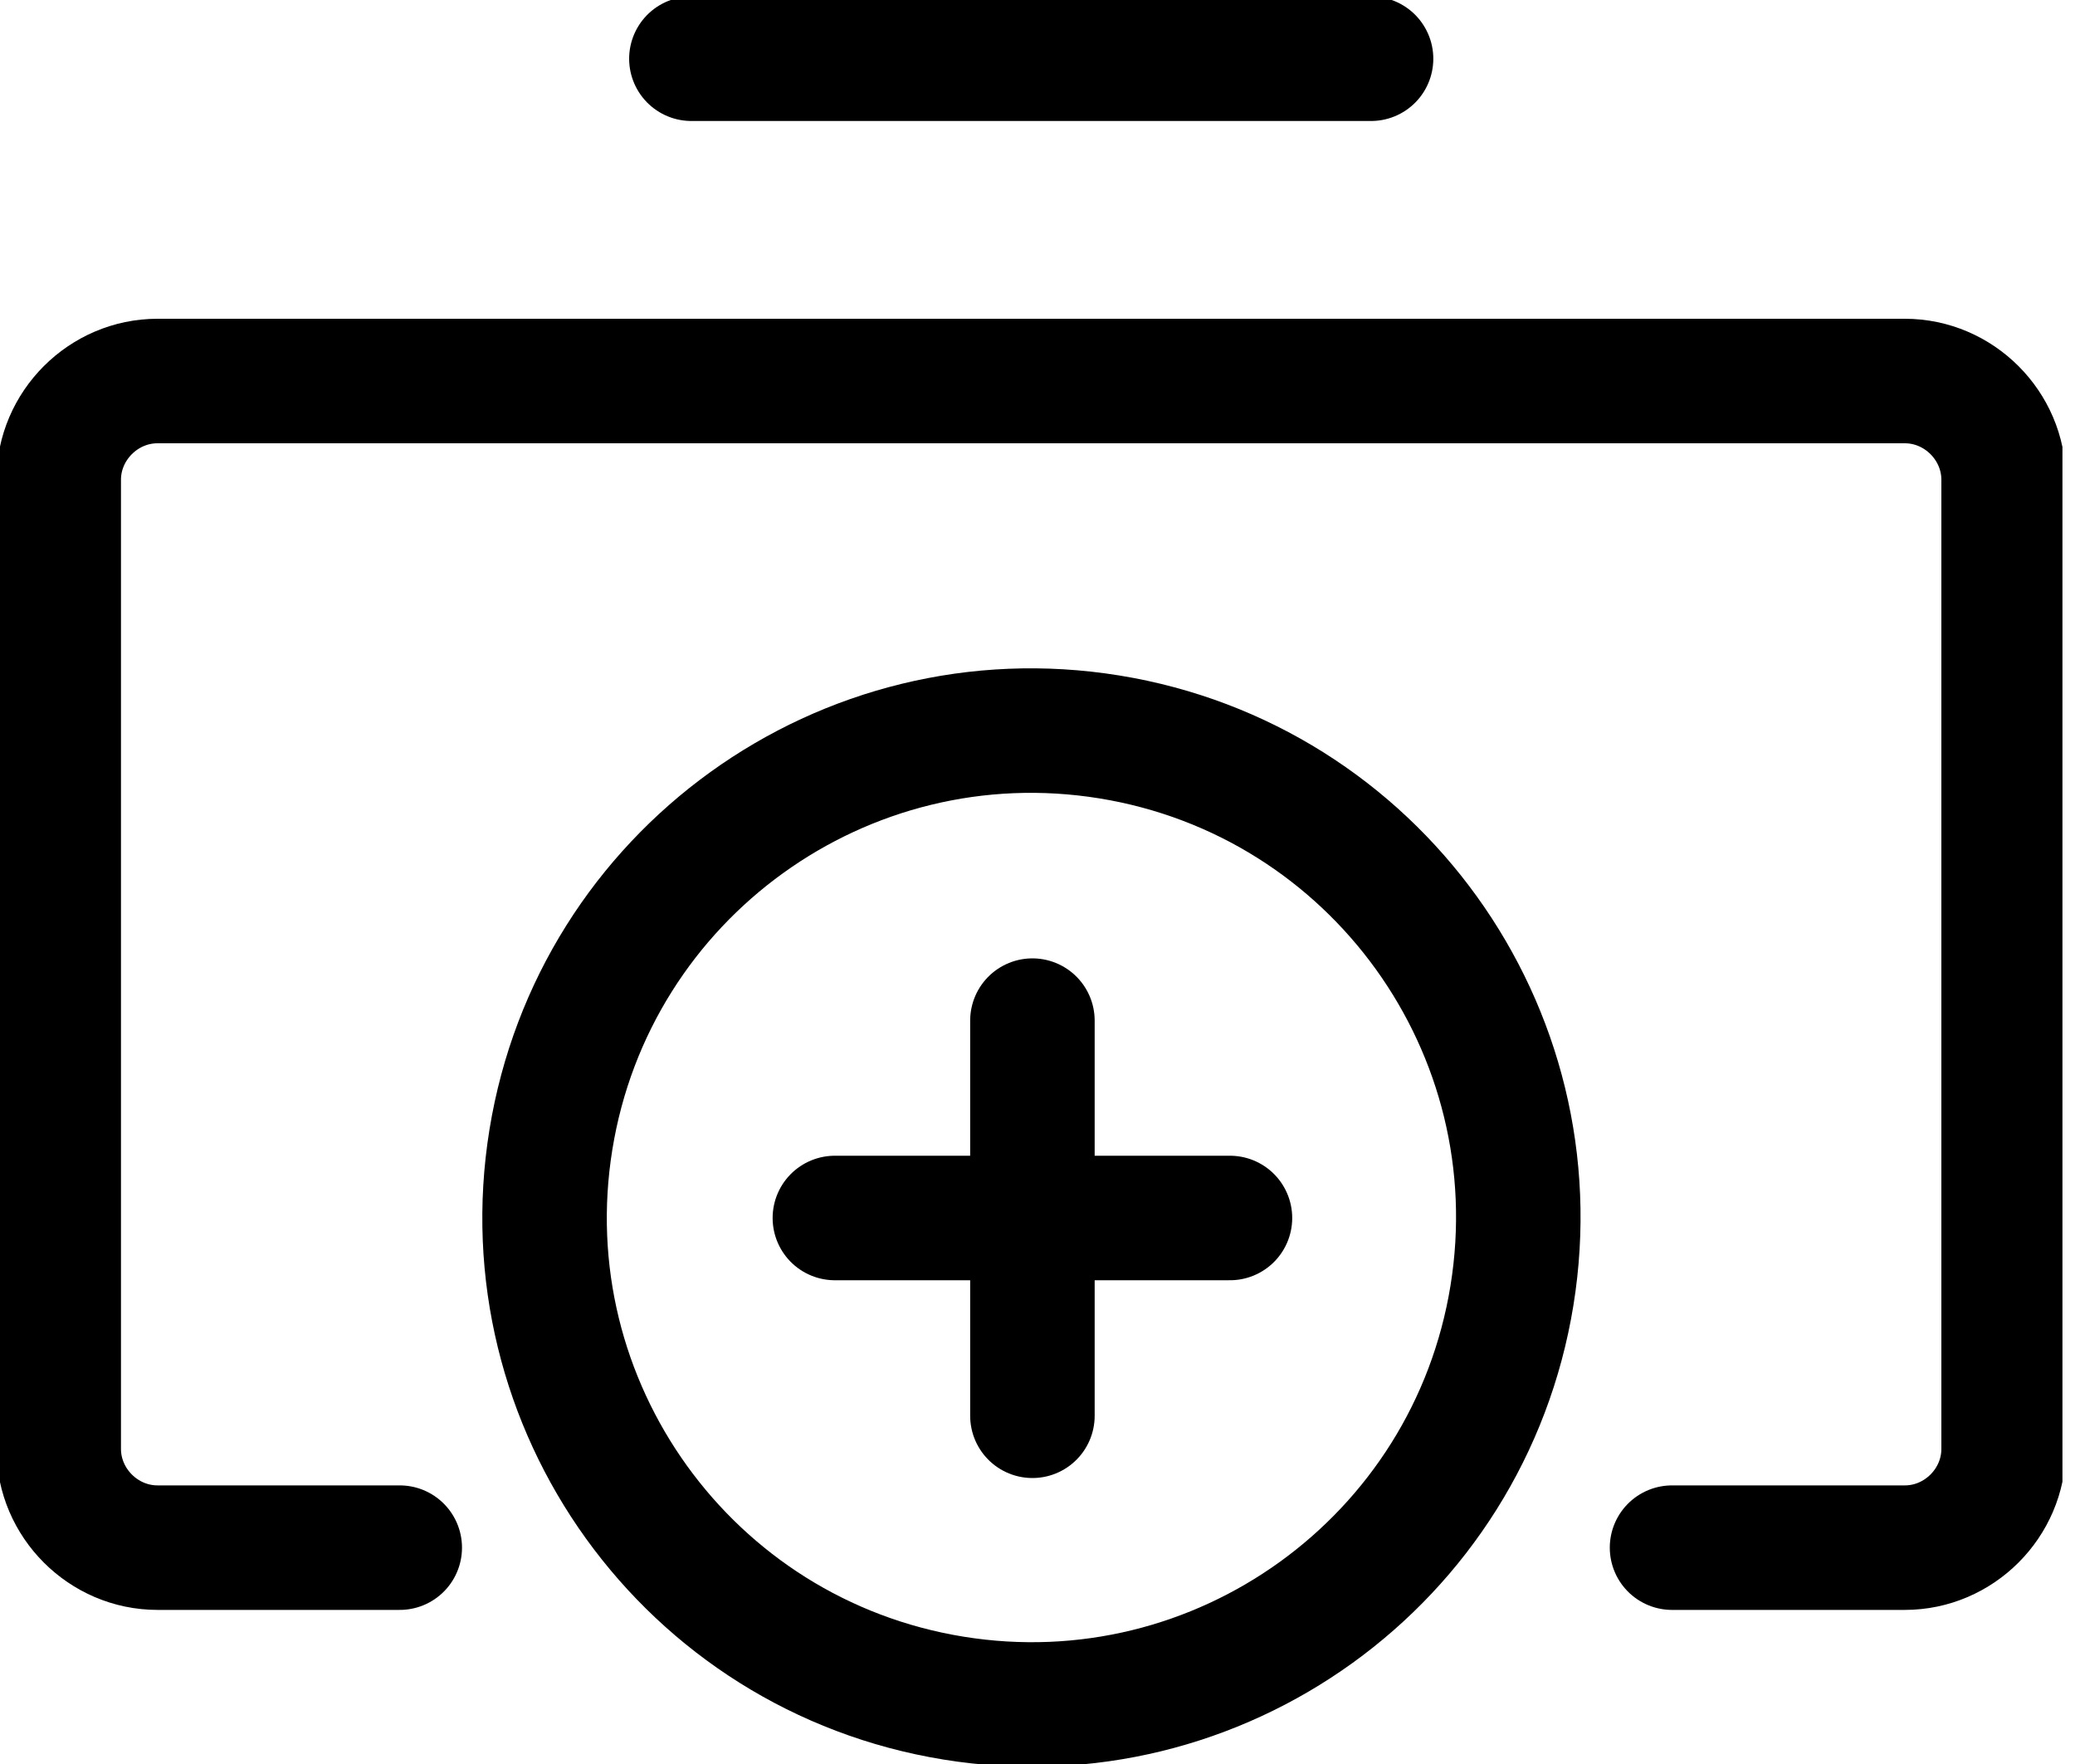
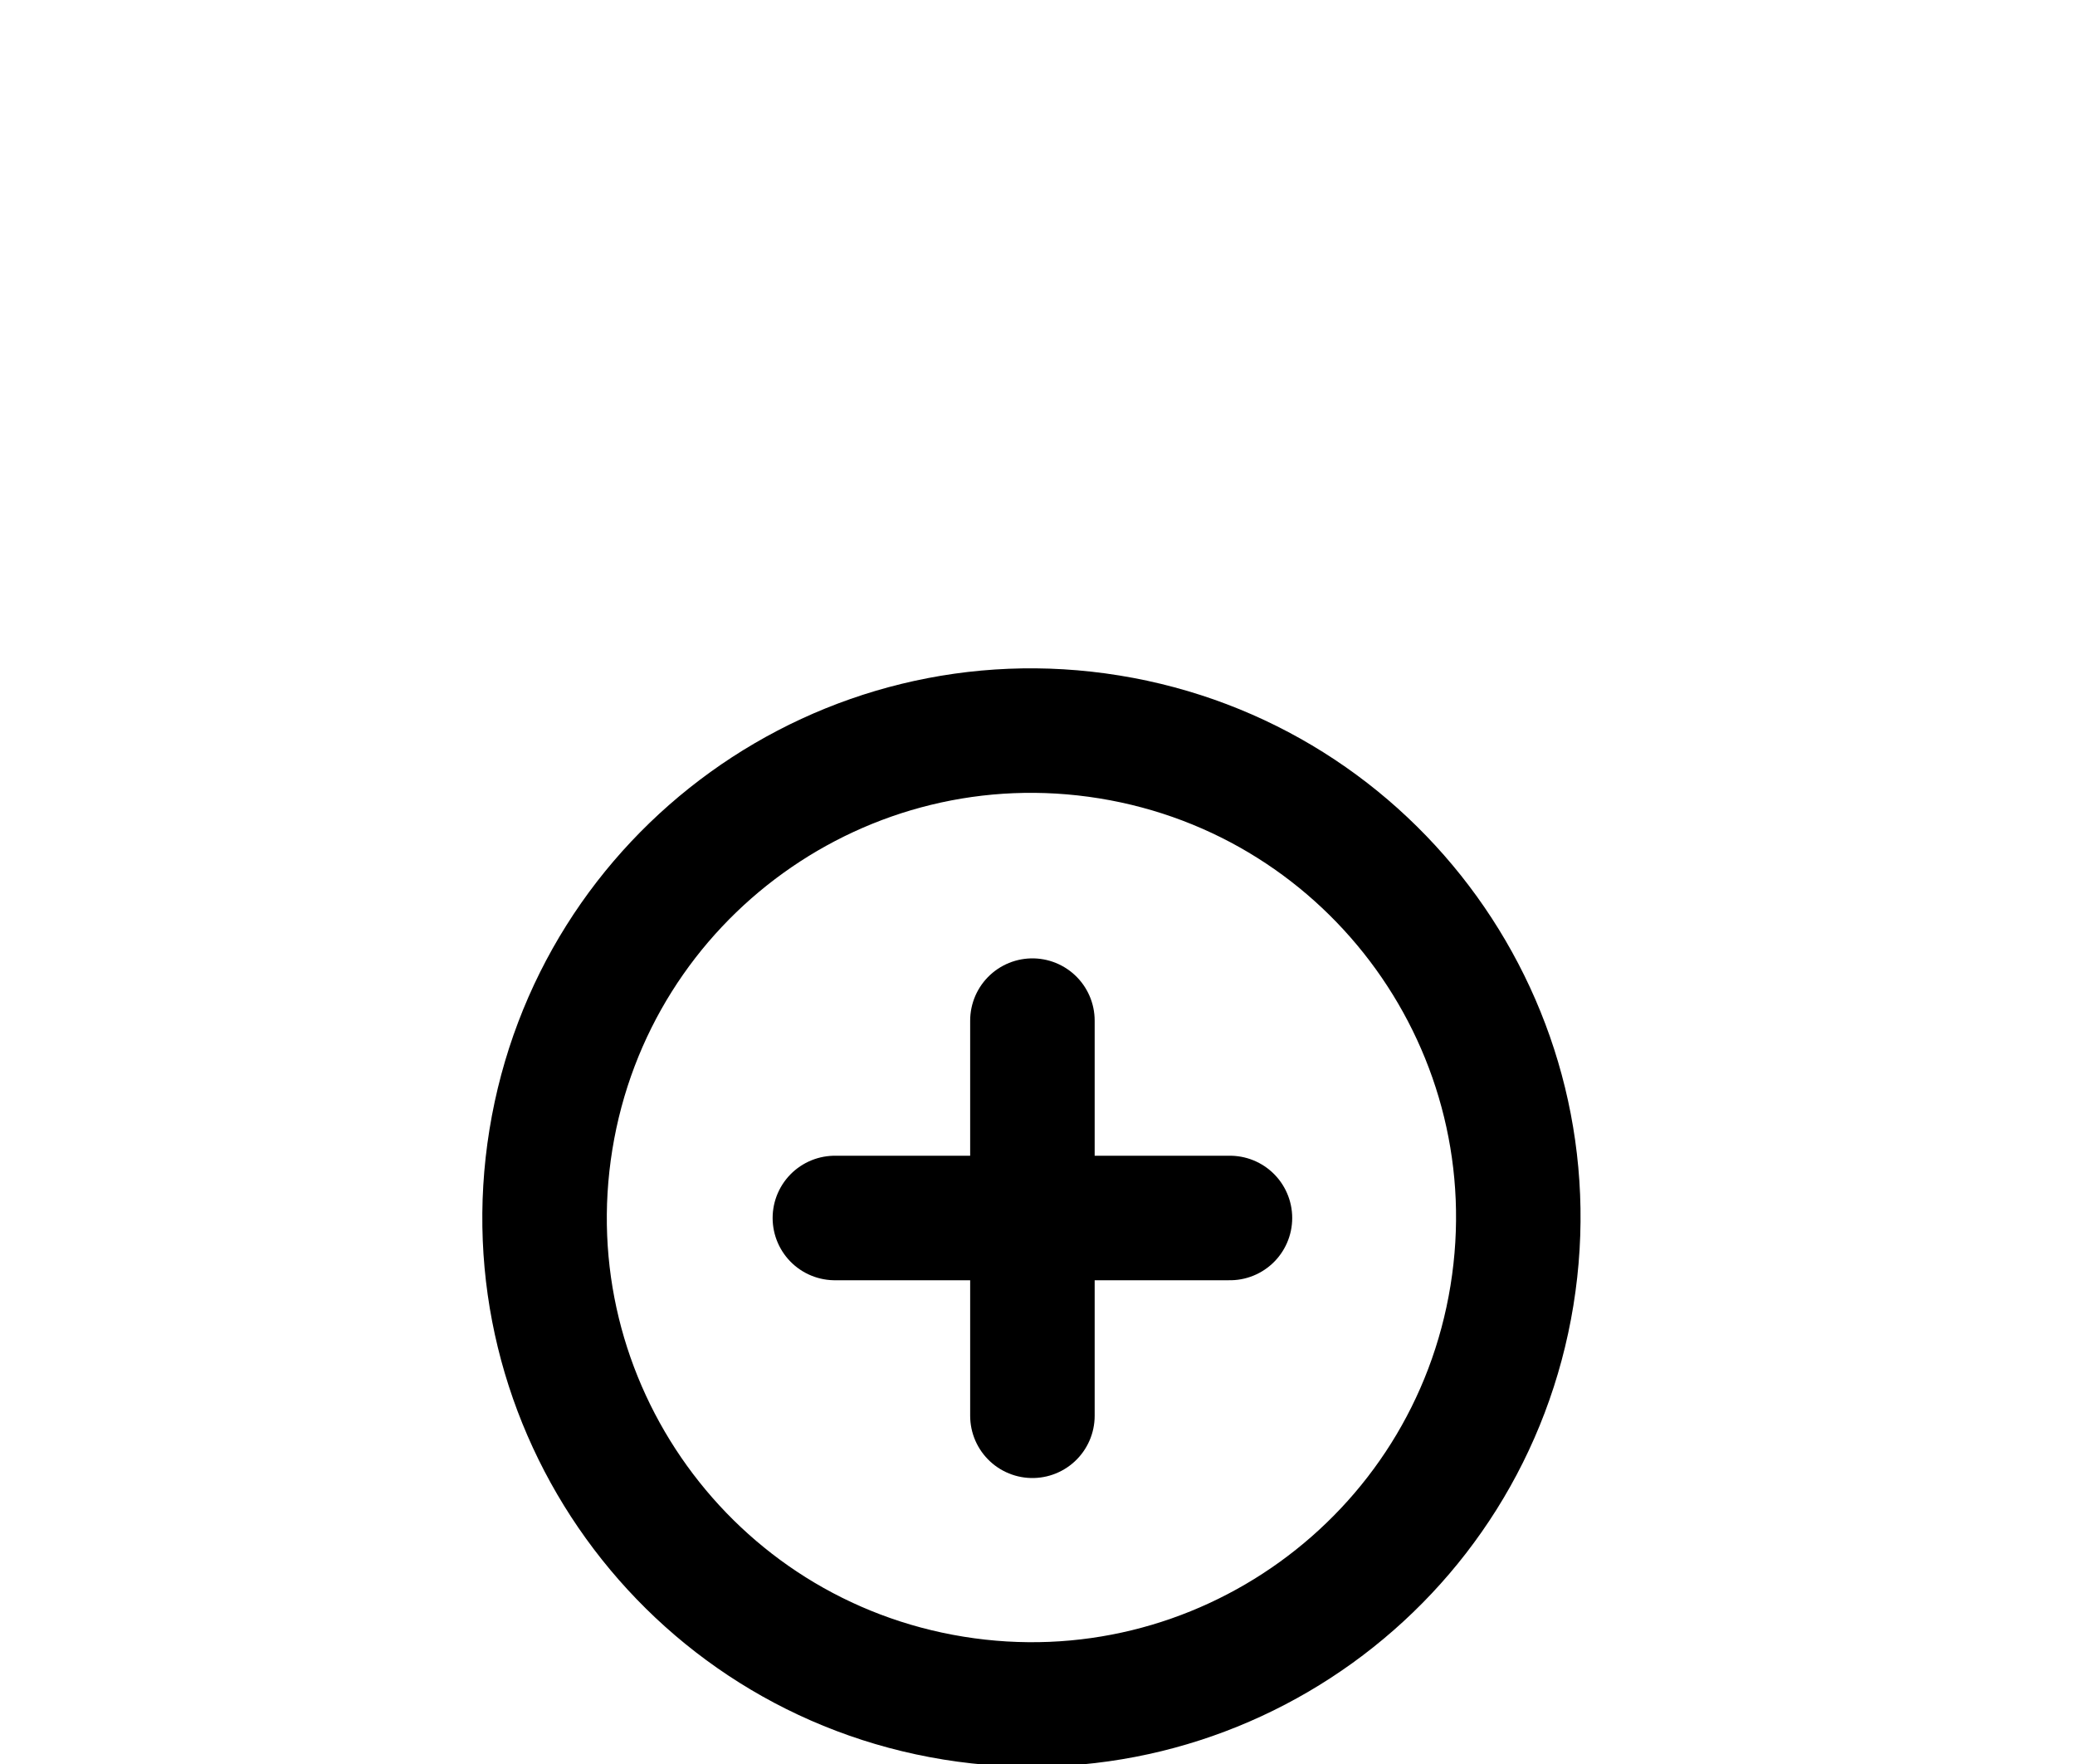
<svg xmlns="http://www.w3.org/2000/svg" width="20" height="17" viewBox="0 0 20 17" fill="none">
  <g clip-path="url(#clip0_2714_57313)">
-     <path d="M3.853 14.915H1.518C0.997 14.915 0.566 14.484 0.566 13.963V4.624C0.566 4.103 0.997 3.672 1.518 3.672H18.36C18.881 3.672 19.312 4.103 19.312 4.624V13.963C19.312 14.484 18.881 14.915 18.36 14.915H16.116" stroke="black" stroke-width="1.2" stroke-miterlimit="10" stroke-linecap="round" />
-     <path d="M14.573 12.485C14.988 9.927 13.251 7.517 10.693 7.102C8.135 6.687 5.725 8.424 5.31 10.982C4.895 13.54 6.632 15.95 9.19 16.365C11.748 16.78 14.158 15.043 14.573 12.485Z" stroke="black" stroke-width="1.2" stroke-miterlimit="10" stroke-linecap="round" />
+     <path d="M14.573 12.485C14.988 9.927 13.251 7.517 10.693 7.102C8.135 6.687 5.725 8.424 5.31 10.982C4.895 13.54 6.632 15.95 9.19 16.365C11.748 16.78 14.158 15.043 14.573 12.485" stroke="black" stroke-width="1.2" stroke-miterlimit="10" stroke-linecap="round" />
    <path d="M9.951 9.836V13.644" stroke="black" stroke-width="1.2" stroke-miterlimit="10" stroke-linecap="round" />
    <path d="M11.855 11.738H8.047" stroke="black" stroke-width="1.2" stroke-miterlimit="10" stroke-linecap="round" />
-     <path d="M13.215 0.566H6.664" stroke="black" stroke-width="1.2" stroke-miterlimit="10" stroke-linecap="round" />
  </g>
  <defs>
    <clipPath id="clip0_2714_57313">
      <rect width="19.879" height="17" fill="white" />
    </clipPath>
  </defs>
</svg>